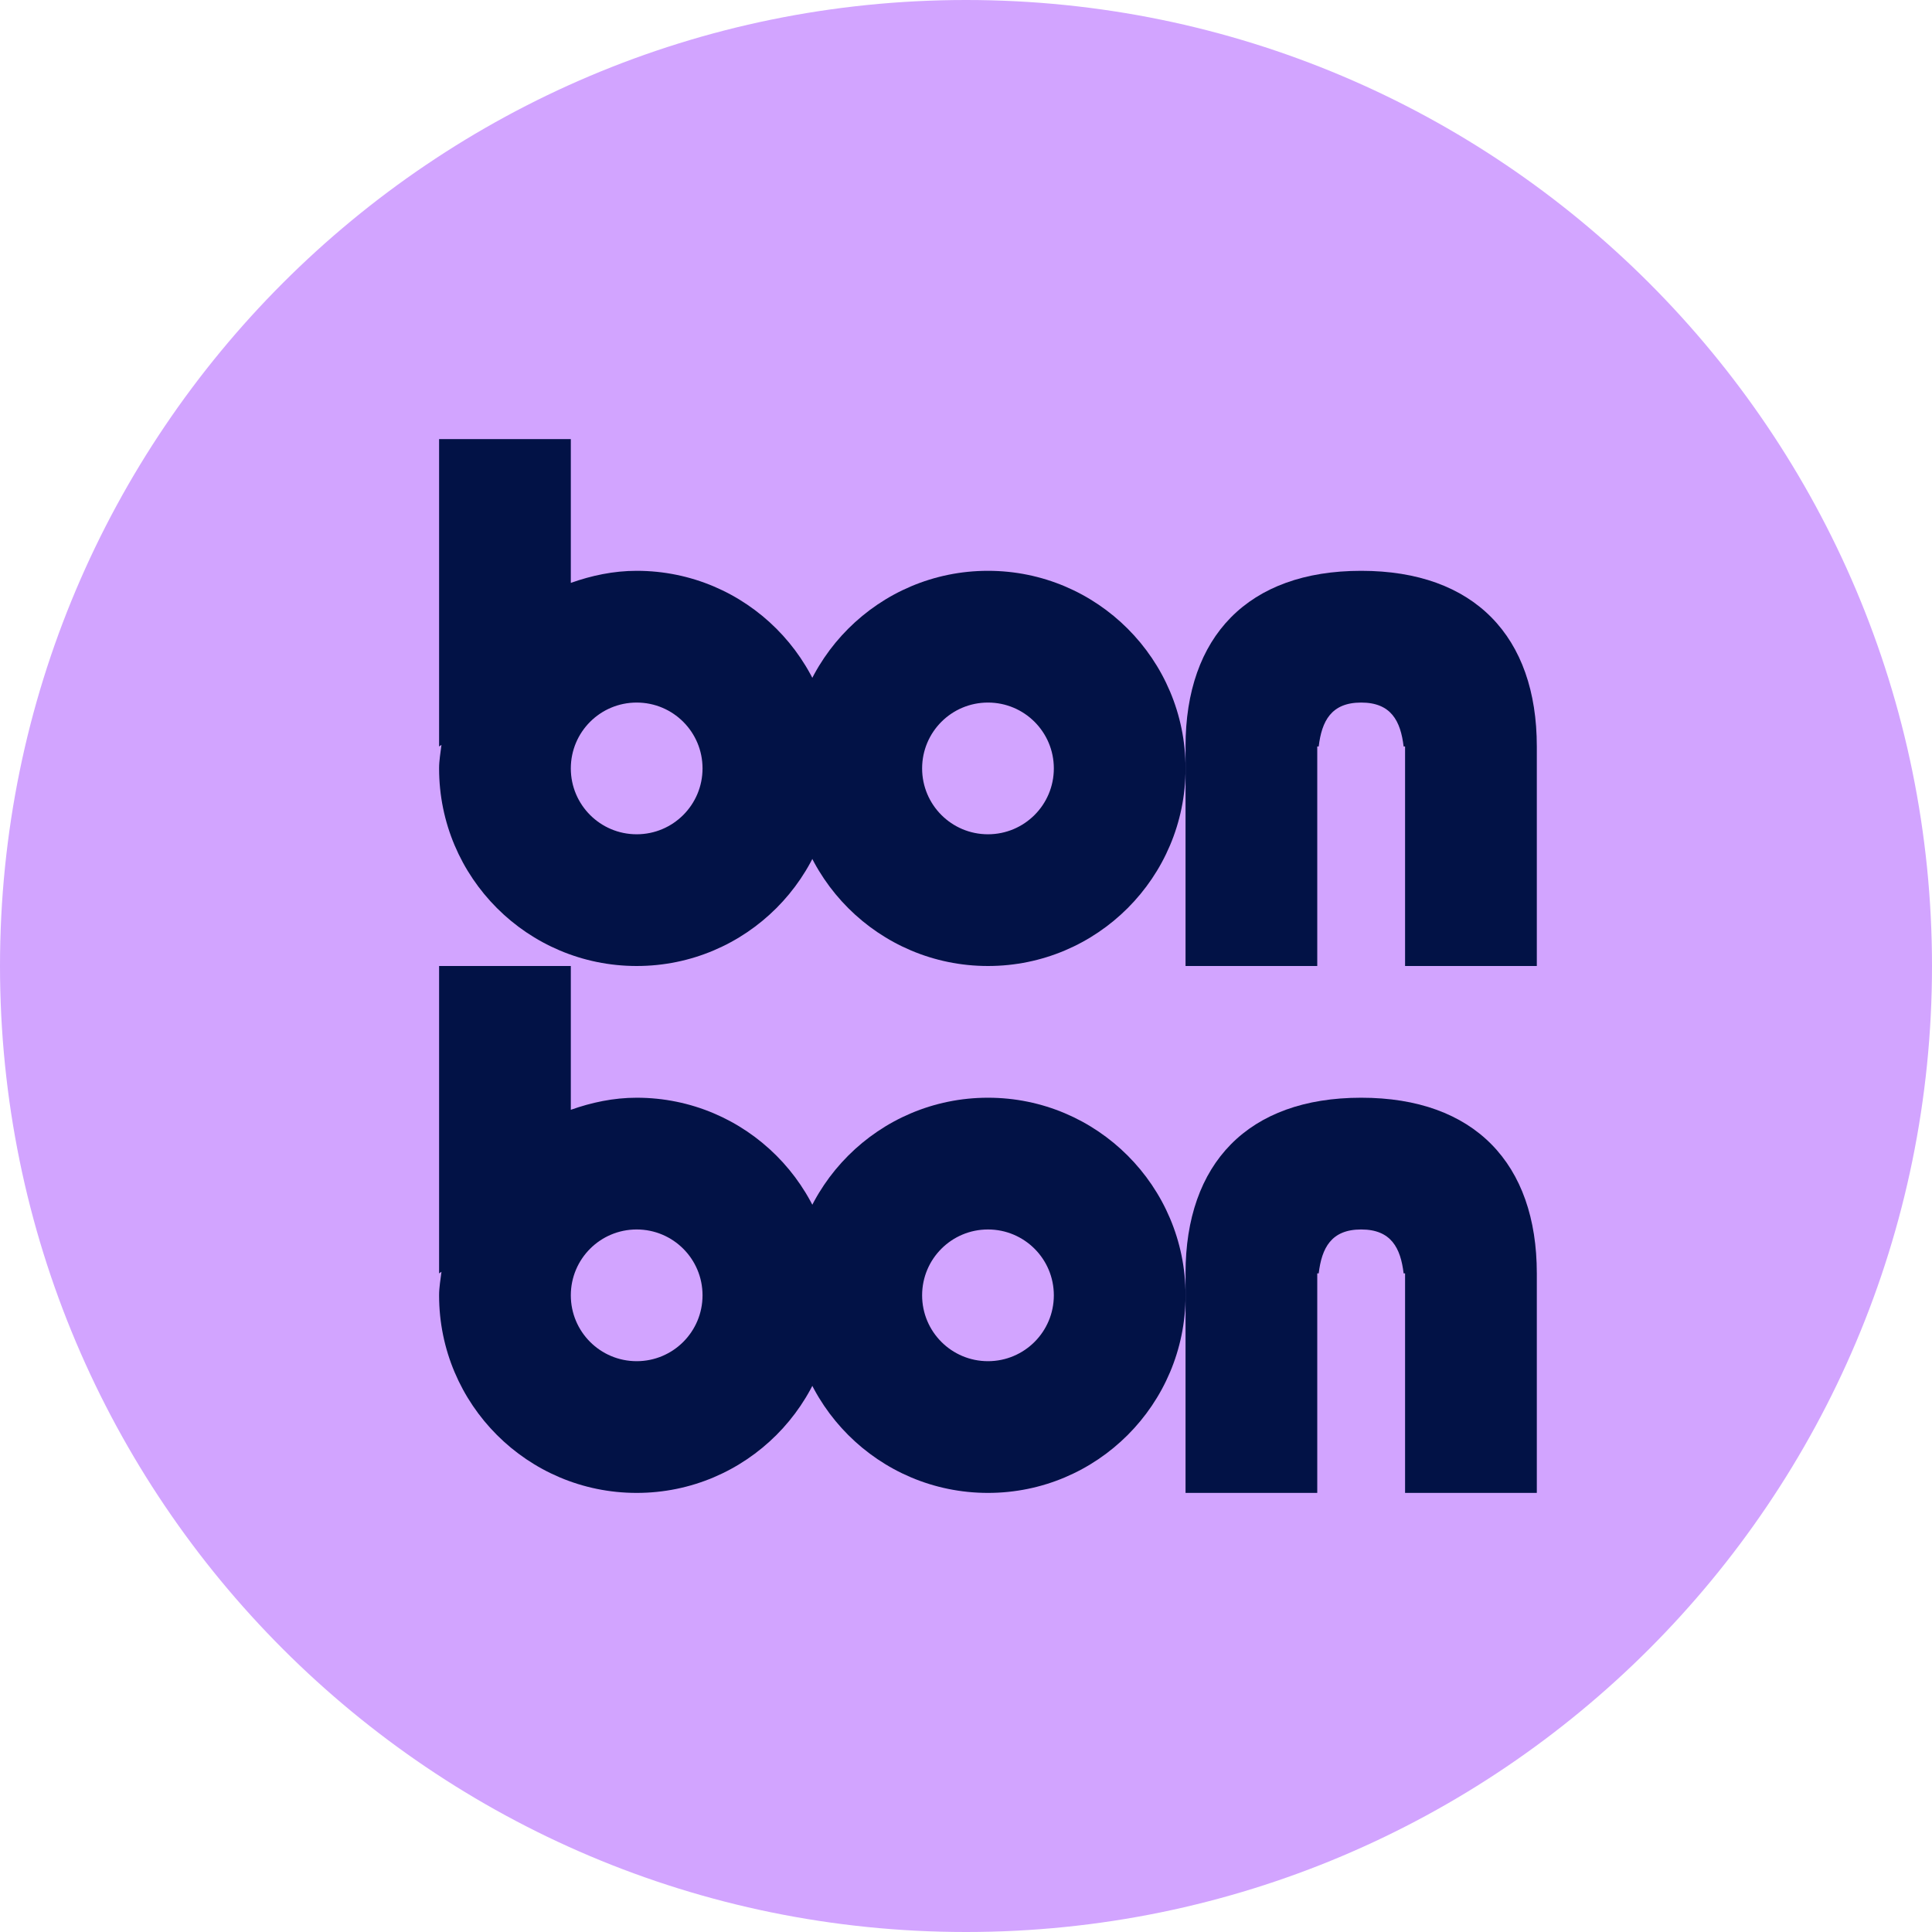
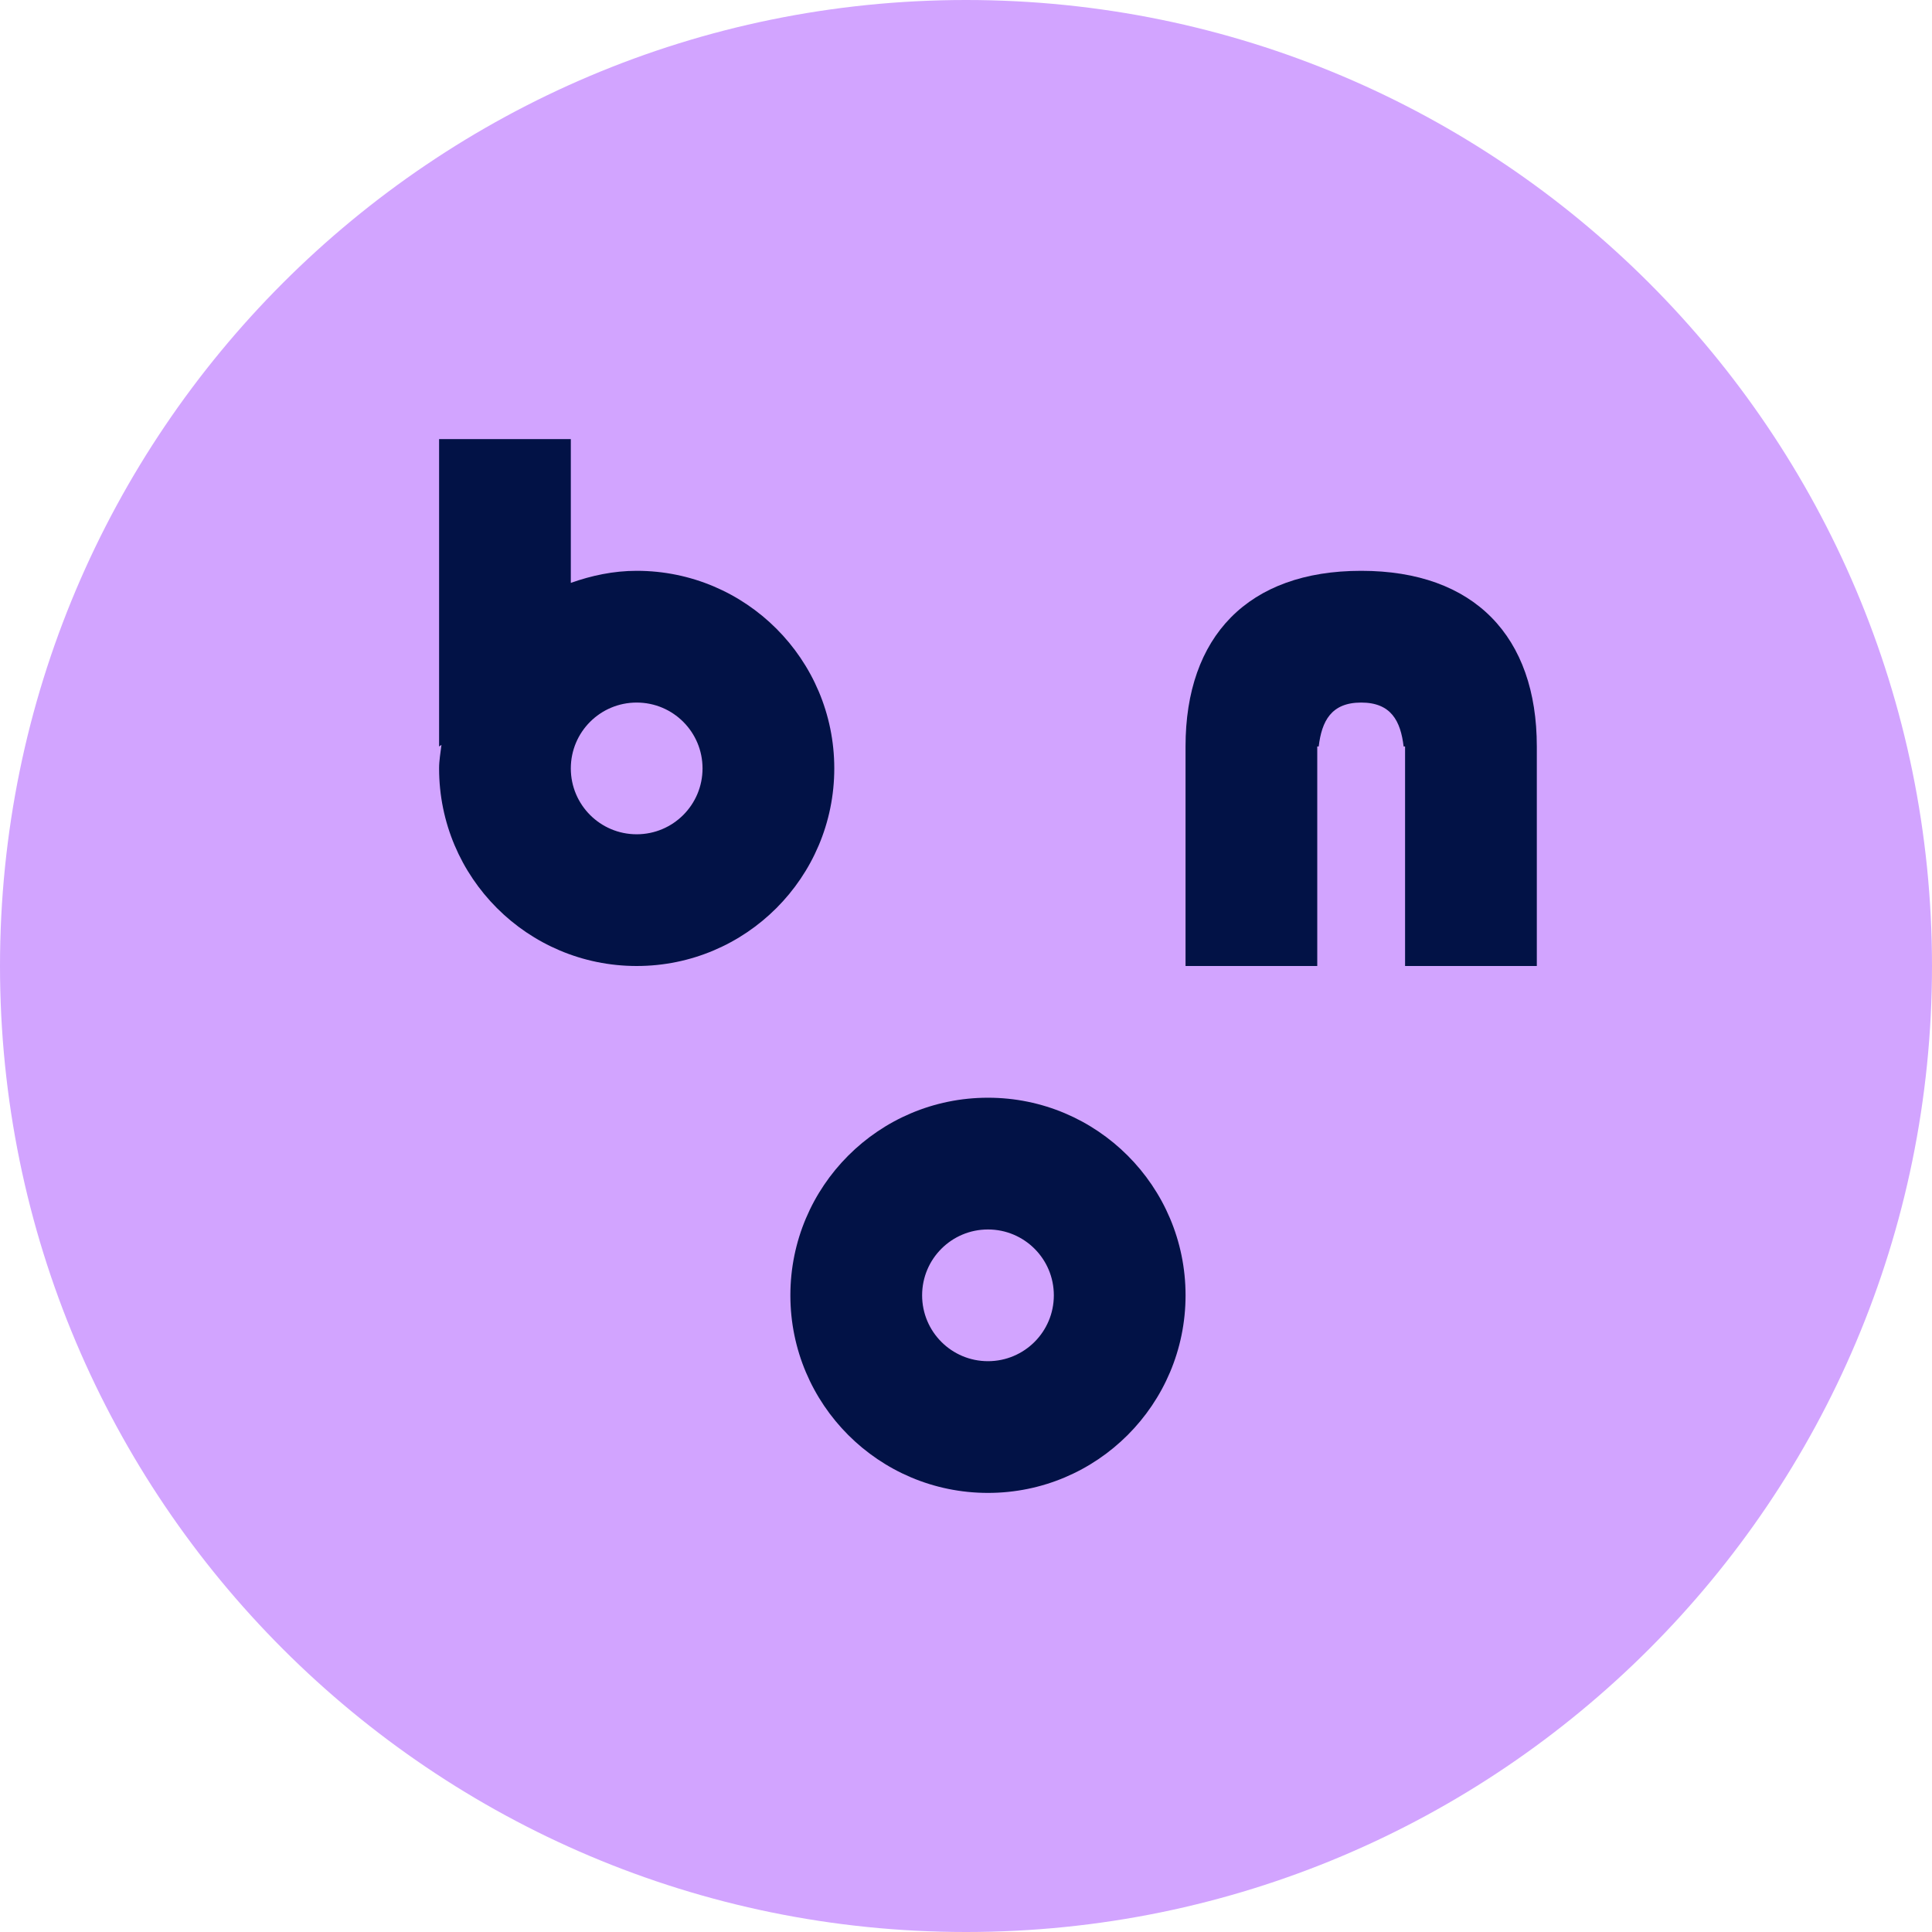
<svg xmlns="http://www.w3.org/2000/svg" width="84" height="84" viewBox="0 0 84 84" fill="none">
  <path d="M42 84C65.196 84 84 65.196 84 42C84 18.804 65.196 0 42 0C18.804 0 0 18.804 0 42C0 65.196 18.804 84 42 84Z" fill="#D2A4FF" />
  <path fill-rule="evenodd" clip-rule="evenodd" d="M59.181 24.818C54.258 24.818 51.545 27.678 51.545 32.455V42H57.272V32.455H57.335C57.467 31.355 57.876 30.546 59.181 30.546C60.487 30.546 60.896 31.355 61.027 32.455H61.09V42H66.818V32.455C66.818 27.678 64.105 24.818 59.181 24.818Z" fill="#021246" />
  <path fill-rule="evenodd" clip-rule="evenodd" d="M27.682 36.273C26.099 36.273 24.818 34.992 24.818 33.409C24.818 31.826 26.099 30.546 27.682 30.546C29.264 30.546 30.545 31.826 30.545 33.409C30.545 34.992 29.264 36.273 27.682 36.273ZM27.682 24.818C26.672 24.818 25.717 25.024 24.818 25.343V19.091H19.091V32.455L19.194 32.386C19.154 32.726 19.091 33.058 19.091 33.409C19.091 38.153 22.938 42 27.682 42C32.426 42 36.273 38.153 36.273 33.409C36.273 28.665 32.426 24.818 27.682 24.818Z" fill="#021246" />
-   <path fill-rule="evenodd" clip-rule="evenodd" d="M42.955 36.273C41.373 36.273 40.092 34.992 40.092 33.409C40.092 31.826 41.373 30.546 42.955 30.546C44.538 30.546 45.819 31.826 45.819 33.409C45.819 34.992 44.538 36.273 42.955 36.273ZM42.955 24.818C38.211 24.818 34.364 28.665 34.364 33.409C34.364 38.153 38.211 42 42.955 42C47.699 42 51.546 38.153 51.546 33.409C51.546 28.665 47.699 24.818 42.955 24.818Z" fill="#021246" />
-   <path fill-rule="evenodd" clip-rule="evenodd" d="M59.181 47.727C54.258 47.727 51.545 50.587 51.545 55.364V64.909H57.272V55.364H57.335C57.467 54.264 57.876 53.455 59.181 53.455C60.487 53.455 60.896 54.264 61.027 55.364H61.09V64.909H66.818V55.364C66.818 50.587 64.105 47.727 59.181 47.727Z" fill="#021246" />
-   <path fill-rule="evenodd" clip-rule="evenodd" d="M27.682 59.182C26.099 59.182 24.818 57.901 24.818 56.318C24.818 54.736 26.099 53.455 27.682 53.455C29.264 53.455 30.545 54.736 30.545 56.318C30.545 57.901 29.264 59.182 27.682 59.182ZM27.682 47.727C26.672 47.727 25.717 47.934 24.818 48.252V42H19.091V55.364L19.194 55.295C19.154 55.635 19.091 55.967 19.091 56.318C19.091 61.062 22.938 64.909 27.682 64.909C32.426 64.909 36.273 61.062 36.273 56.318C36.273 51.574 32.426 47.727 27.682 47.727Z" fill="#021246" />
  <path fill-rule="evenodd" clip-rule="evenodd" d="M42.955 59.182C41.373 59.182 40.092 57.901 40.092 56.318C40.092 54.736 41.373 53.455 42.955 53.455C44.538 53.455 45.819 54.736 45.819 56.318C45.819 57.901 44.538 59.182 42.955 59.182ZM42.955 47.727C38.211 47.727 34.364 51.574 34.364 56.318C34.364 61.062 38.211 64.909 42.955 64.909C47.699 64.909 51.546 61.062 51.546 56.318C51.546 51.574 47.699 47.727 42.955 47.727Z" fill="#021246" />
</svg>